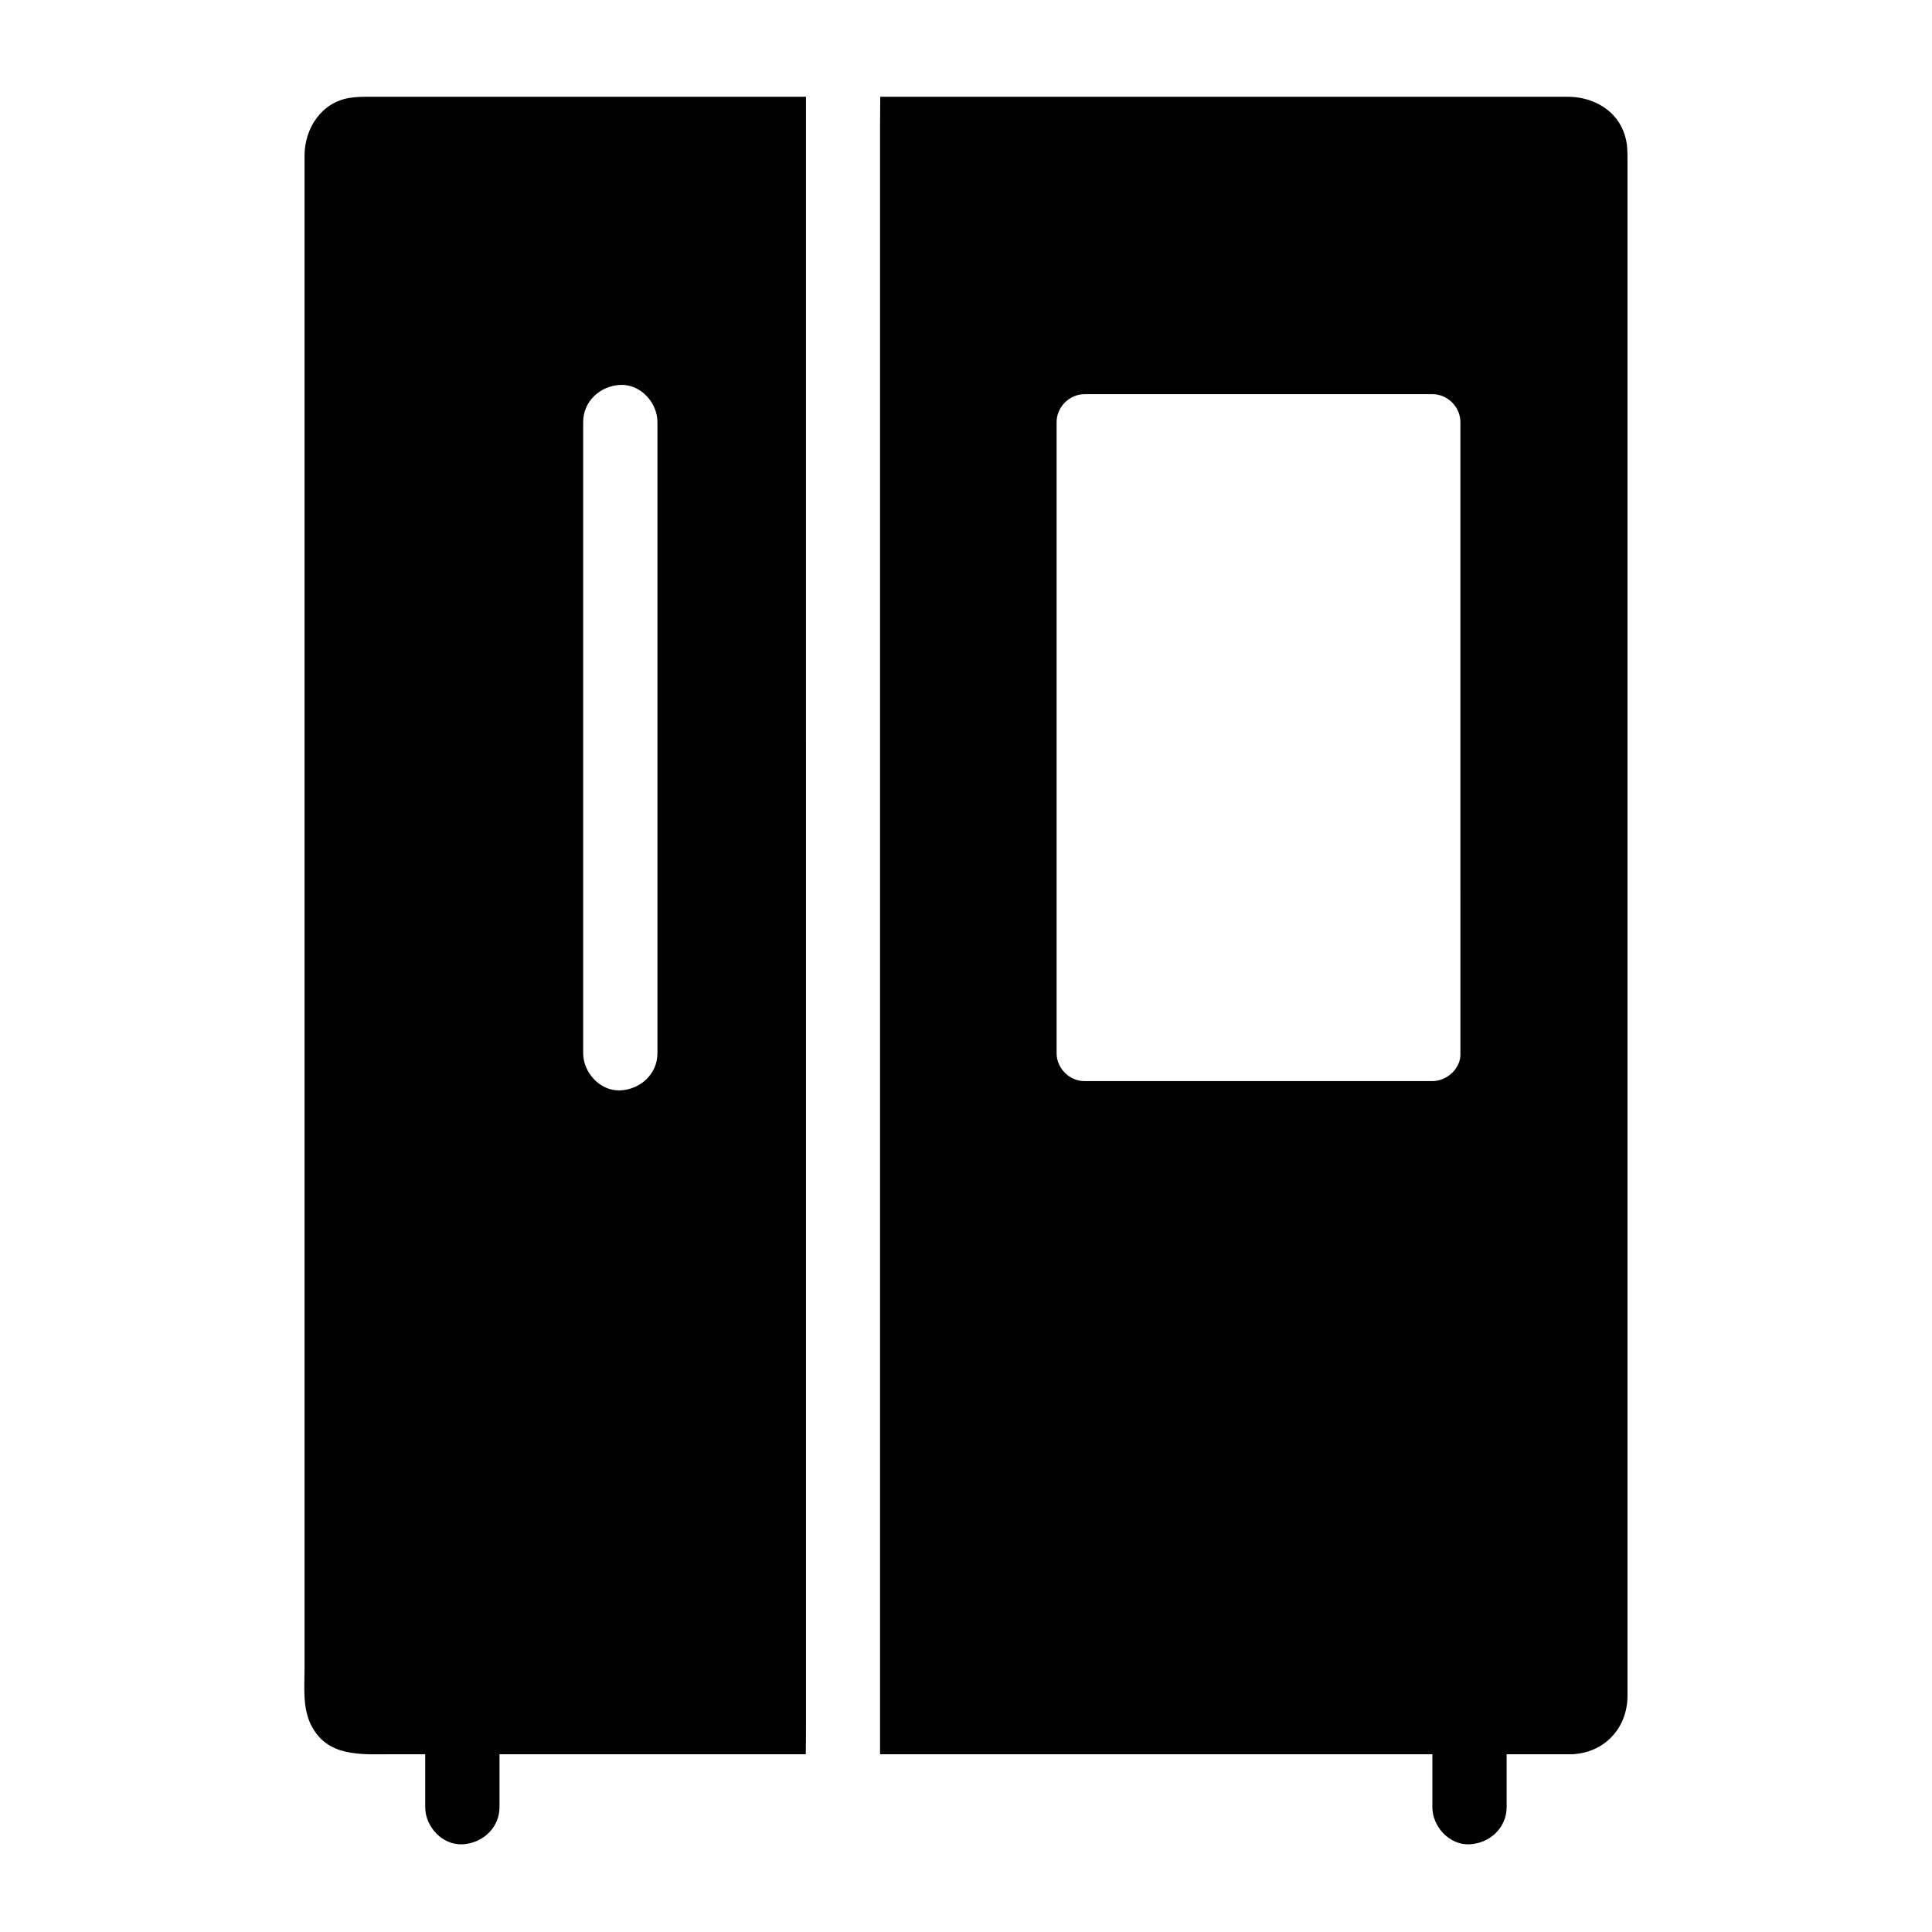
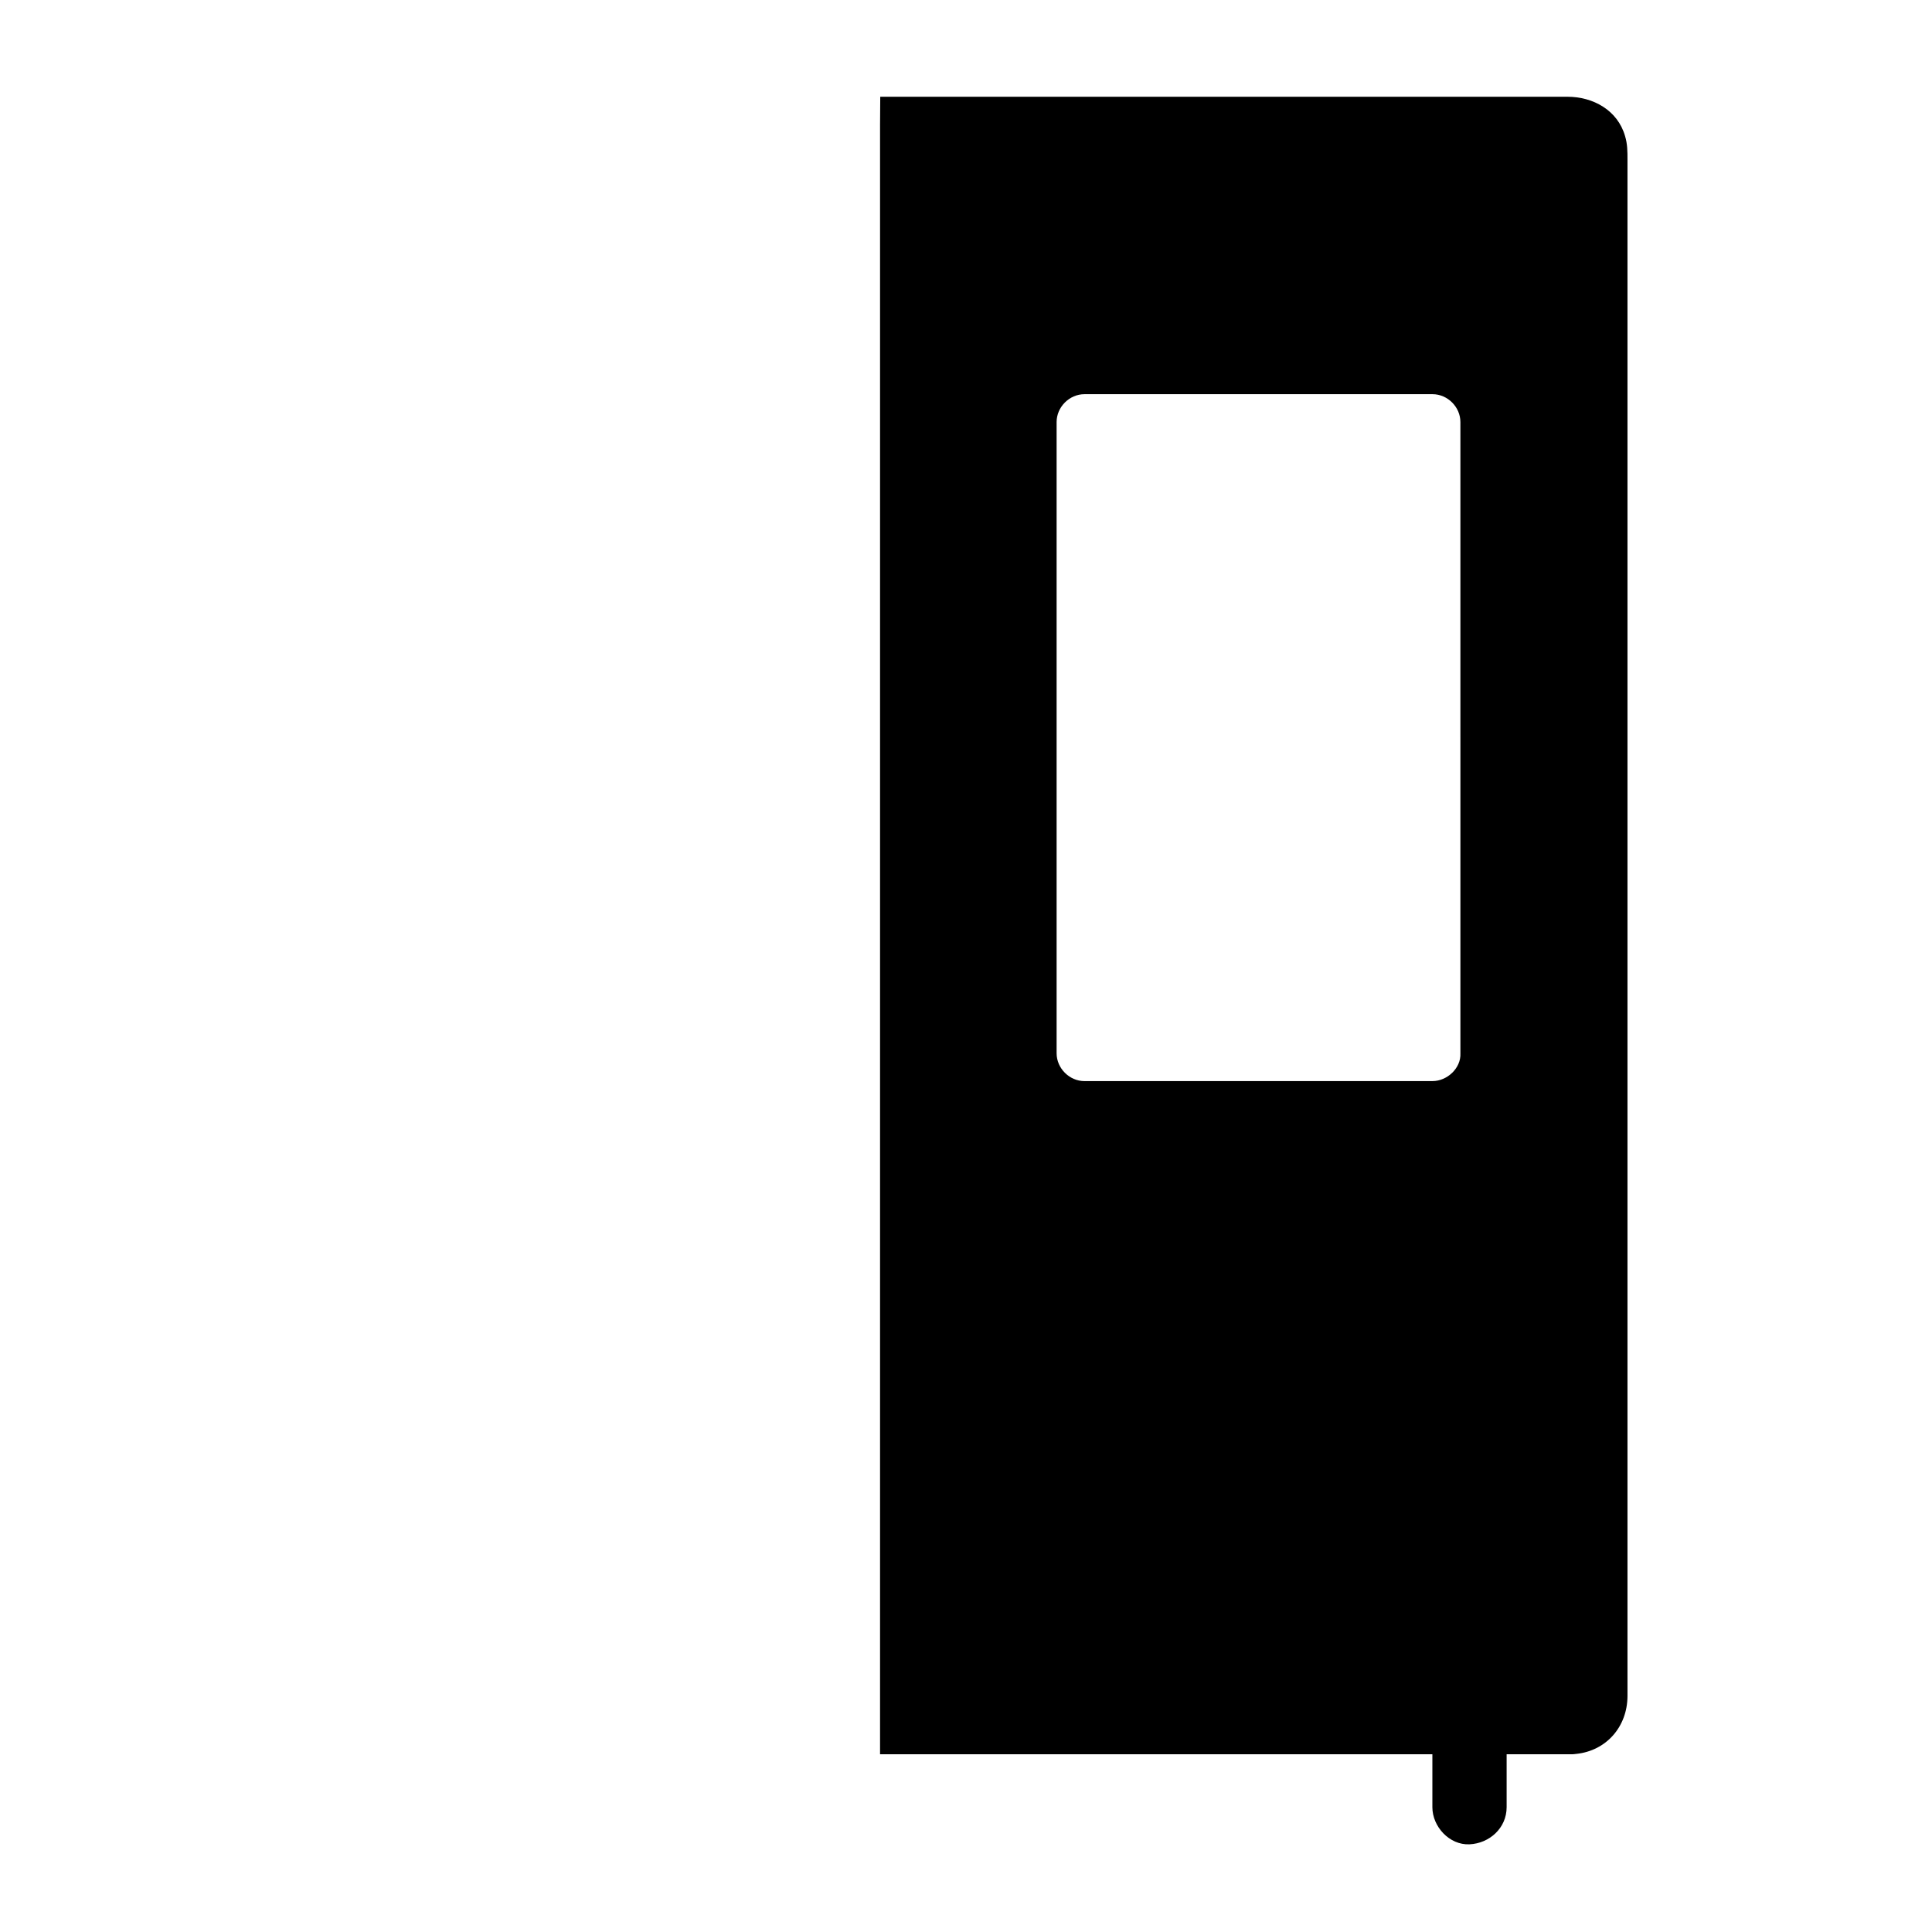
<svg xmlns="http://www.w3.org/2000/svg" fill="#000000" width="800px" height="800px" version="1.1" viewBox="144 144 512 512">
  <g>
-     <path d="m242.12 169.64c-1.871 0-3.543 0-5.41 0.297-7.477 1.133-11.957 8.02-12.004 15.203v14.367 386.66c0 4.871-0.543 10.137 1.574 14.66 4.231 8.906 13.285 8.07 21.352 8.07h9.055v14.023c0 5.164 4.527 10.086 9.84 9.84 5.312-0.246 9.84-4.328 9.84-9.84v-14.023h81.18c0-2.461 0.051-4.922 0.051-7.379v-2.262l-0.004-429.62zm76.109 253.48c0 5.512-4.527 9.594-9.84 9.84-5.312 0.246-9.84-4.676-9.84-9.84v-167.28c0-5.512 4.527-9.594 9.84-9.84s9.84 4.676 9.84 9.84z" />
    <path d="m575.3 588.58v-402.31c0-2.117 0-4.082-0.641-6.199-1.969-6.887-8.512-10.43-15.254-10.43h-182.13c0 2.461-0.051 4.922-0.051 7.379v431.88h146.37v14.023c0 5.164 4.527 10.086 9.84 9.84s9.84-4.328 9.84-9.84v-14.023h16.875 0.492c0.344 0 0.688-0.051 1.031-0.098h0.051c7.969-0.836 13.531-7.184 13.578-15.301v-4.922zm-44.277-165.46c0.195 3.984-3.543 7.379-7.379 7.379h-0.441l-91.812 0.004c-3.984 0-7.379-3.394-7.379-7.379v-167.28c0-3.984 3.394-7.379 7.379-7.379h92.25c3.984 0 7.379 3.394 7.379 7.379z" />
  </g>
</svg>